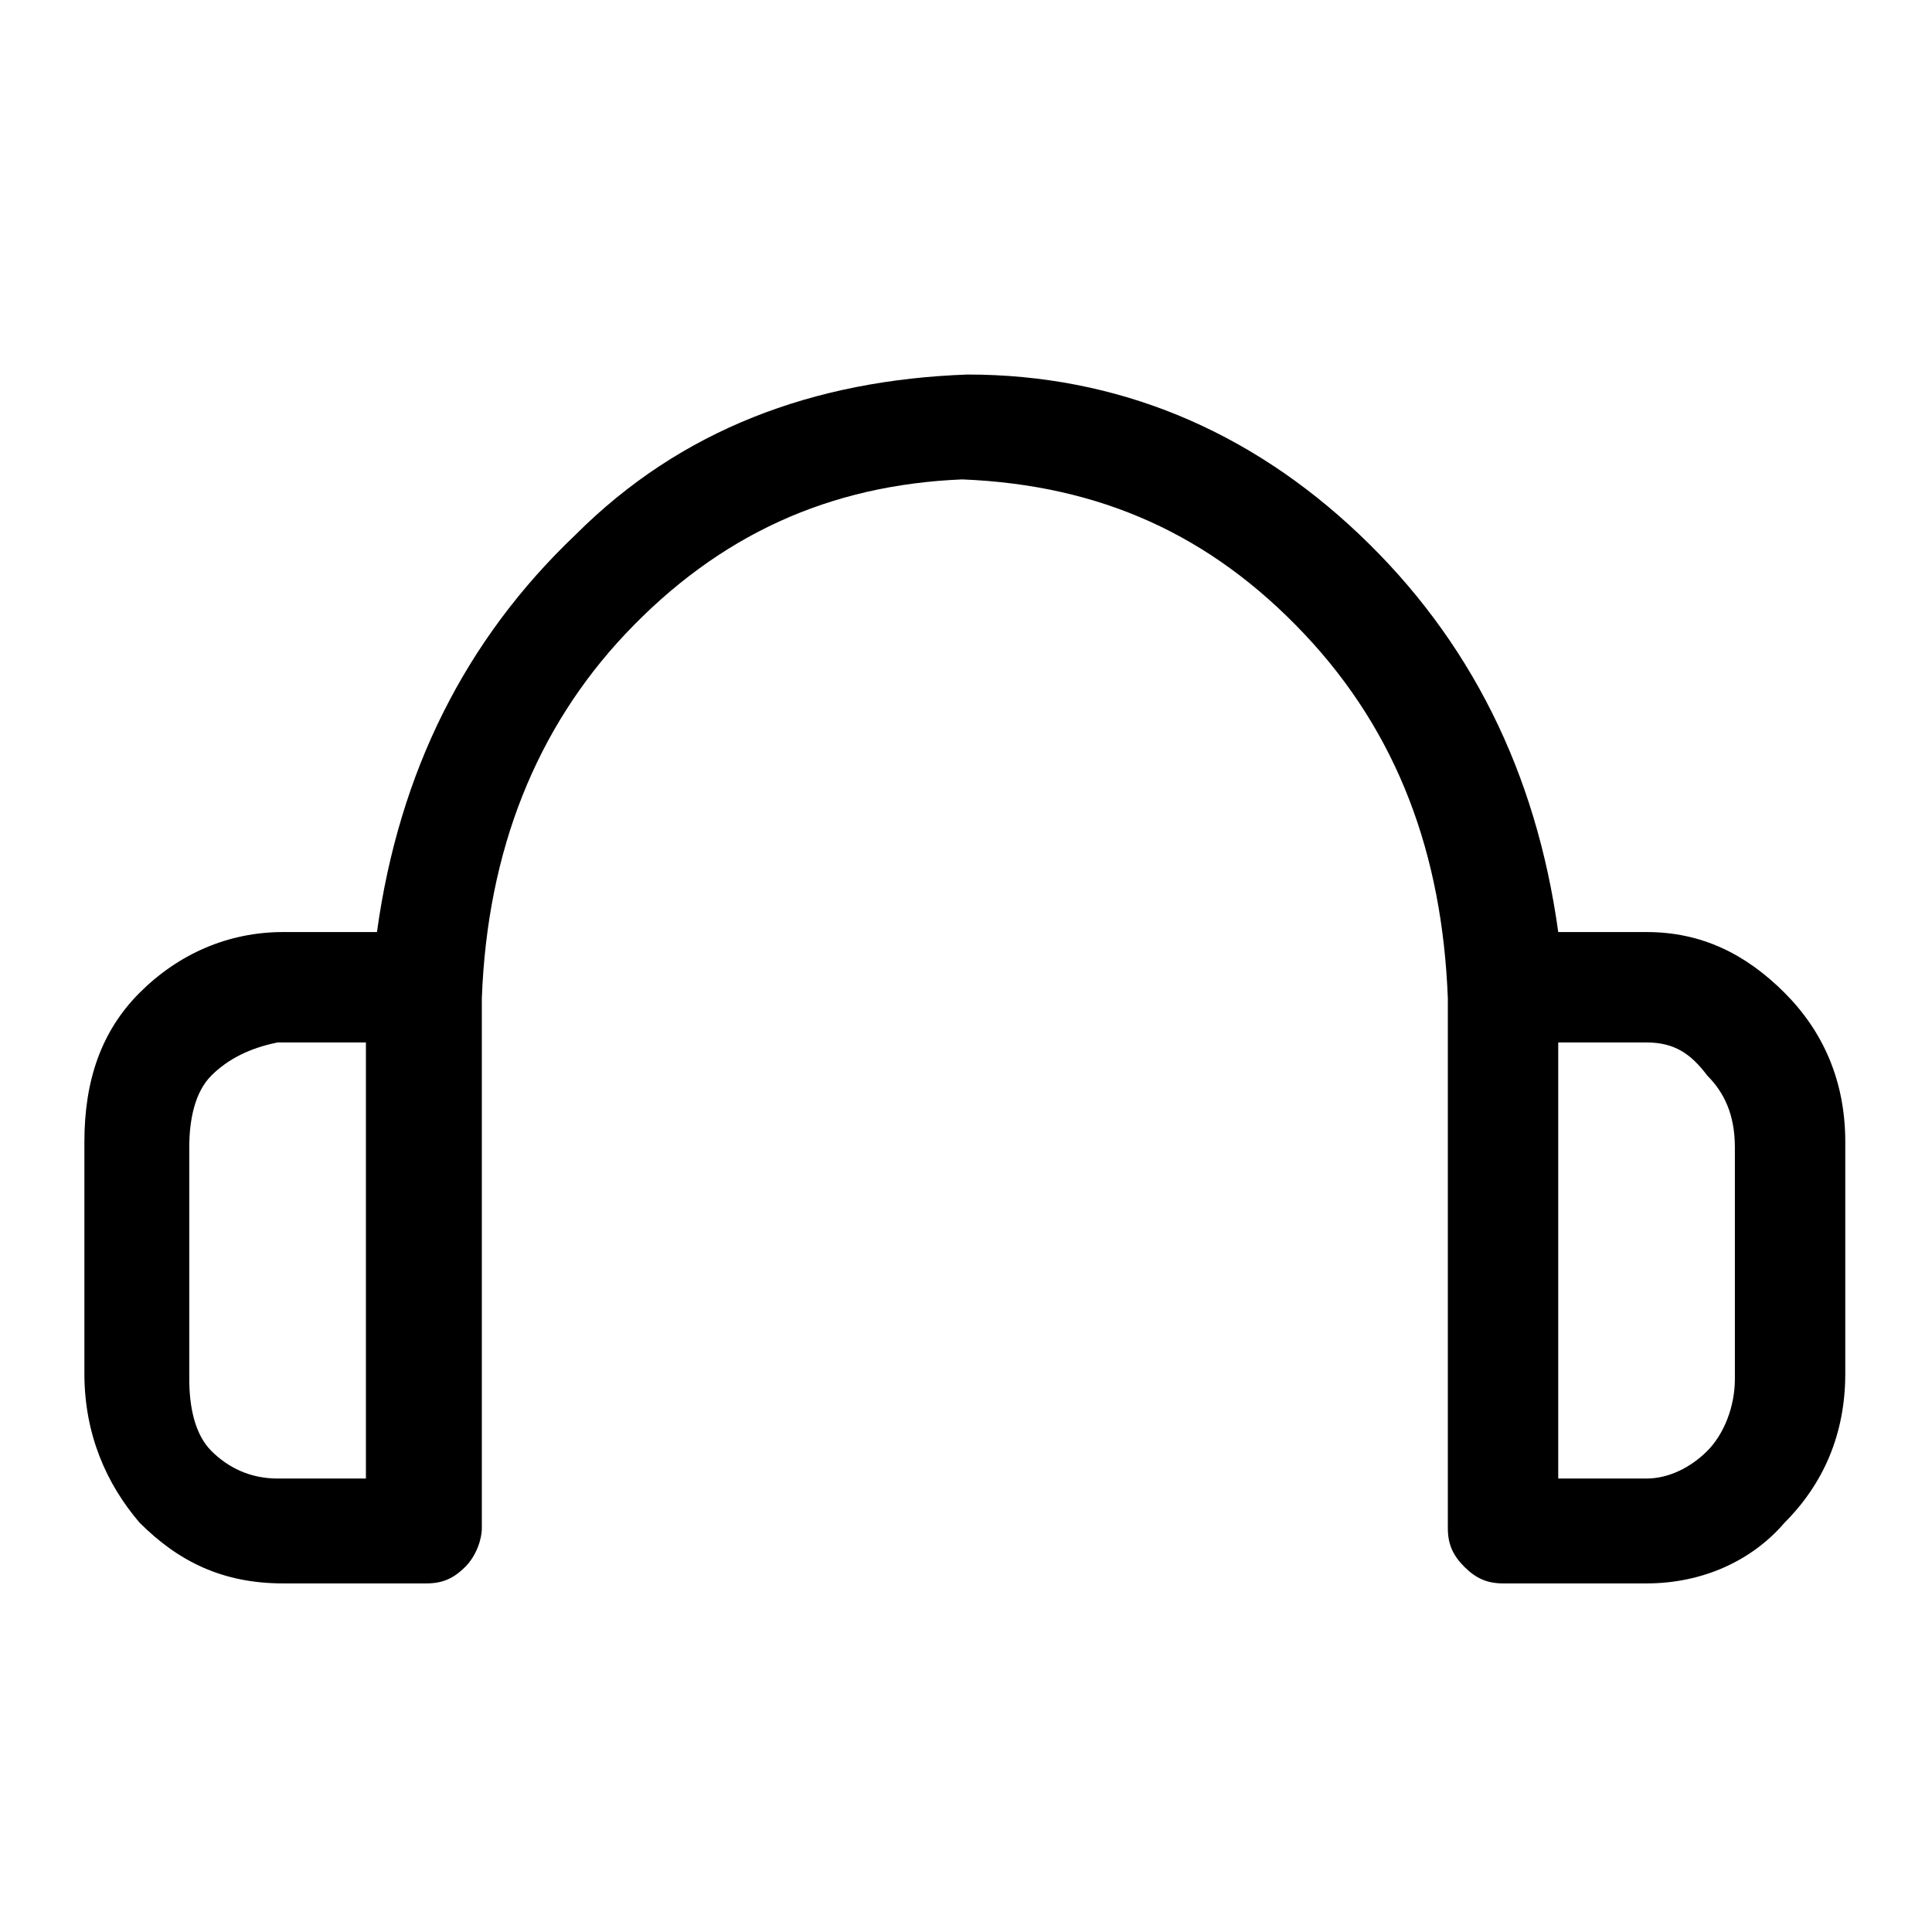
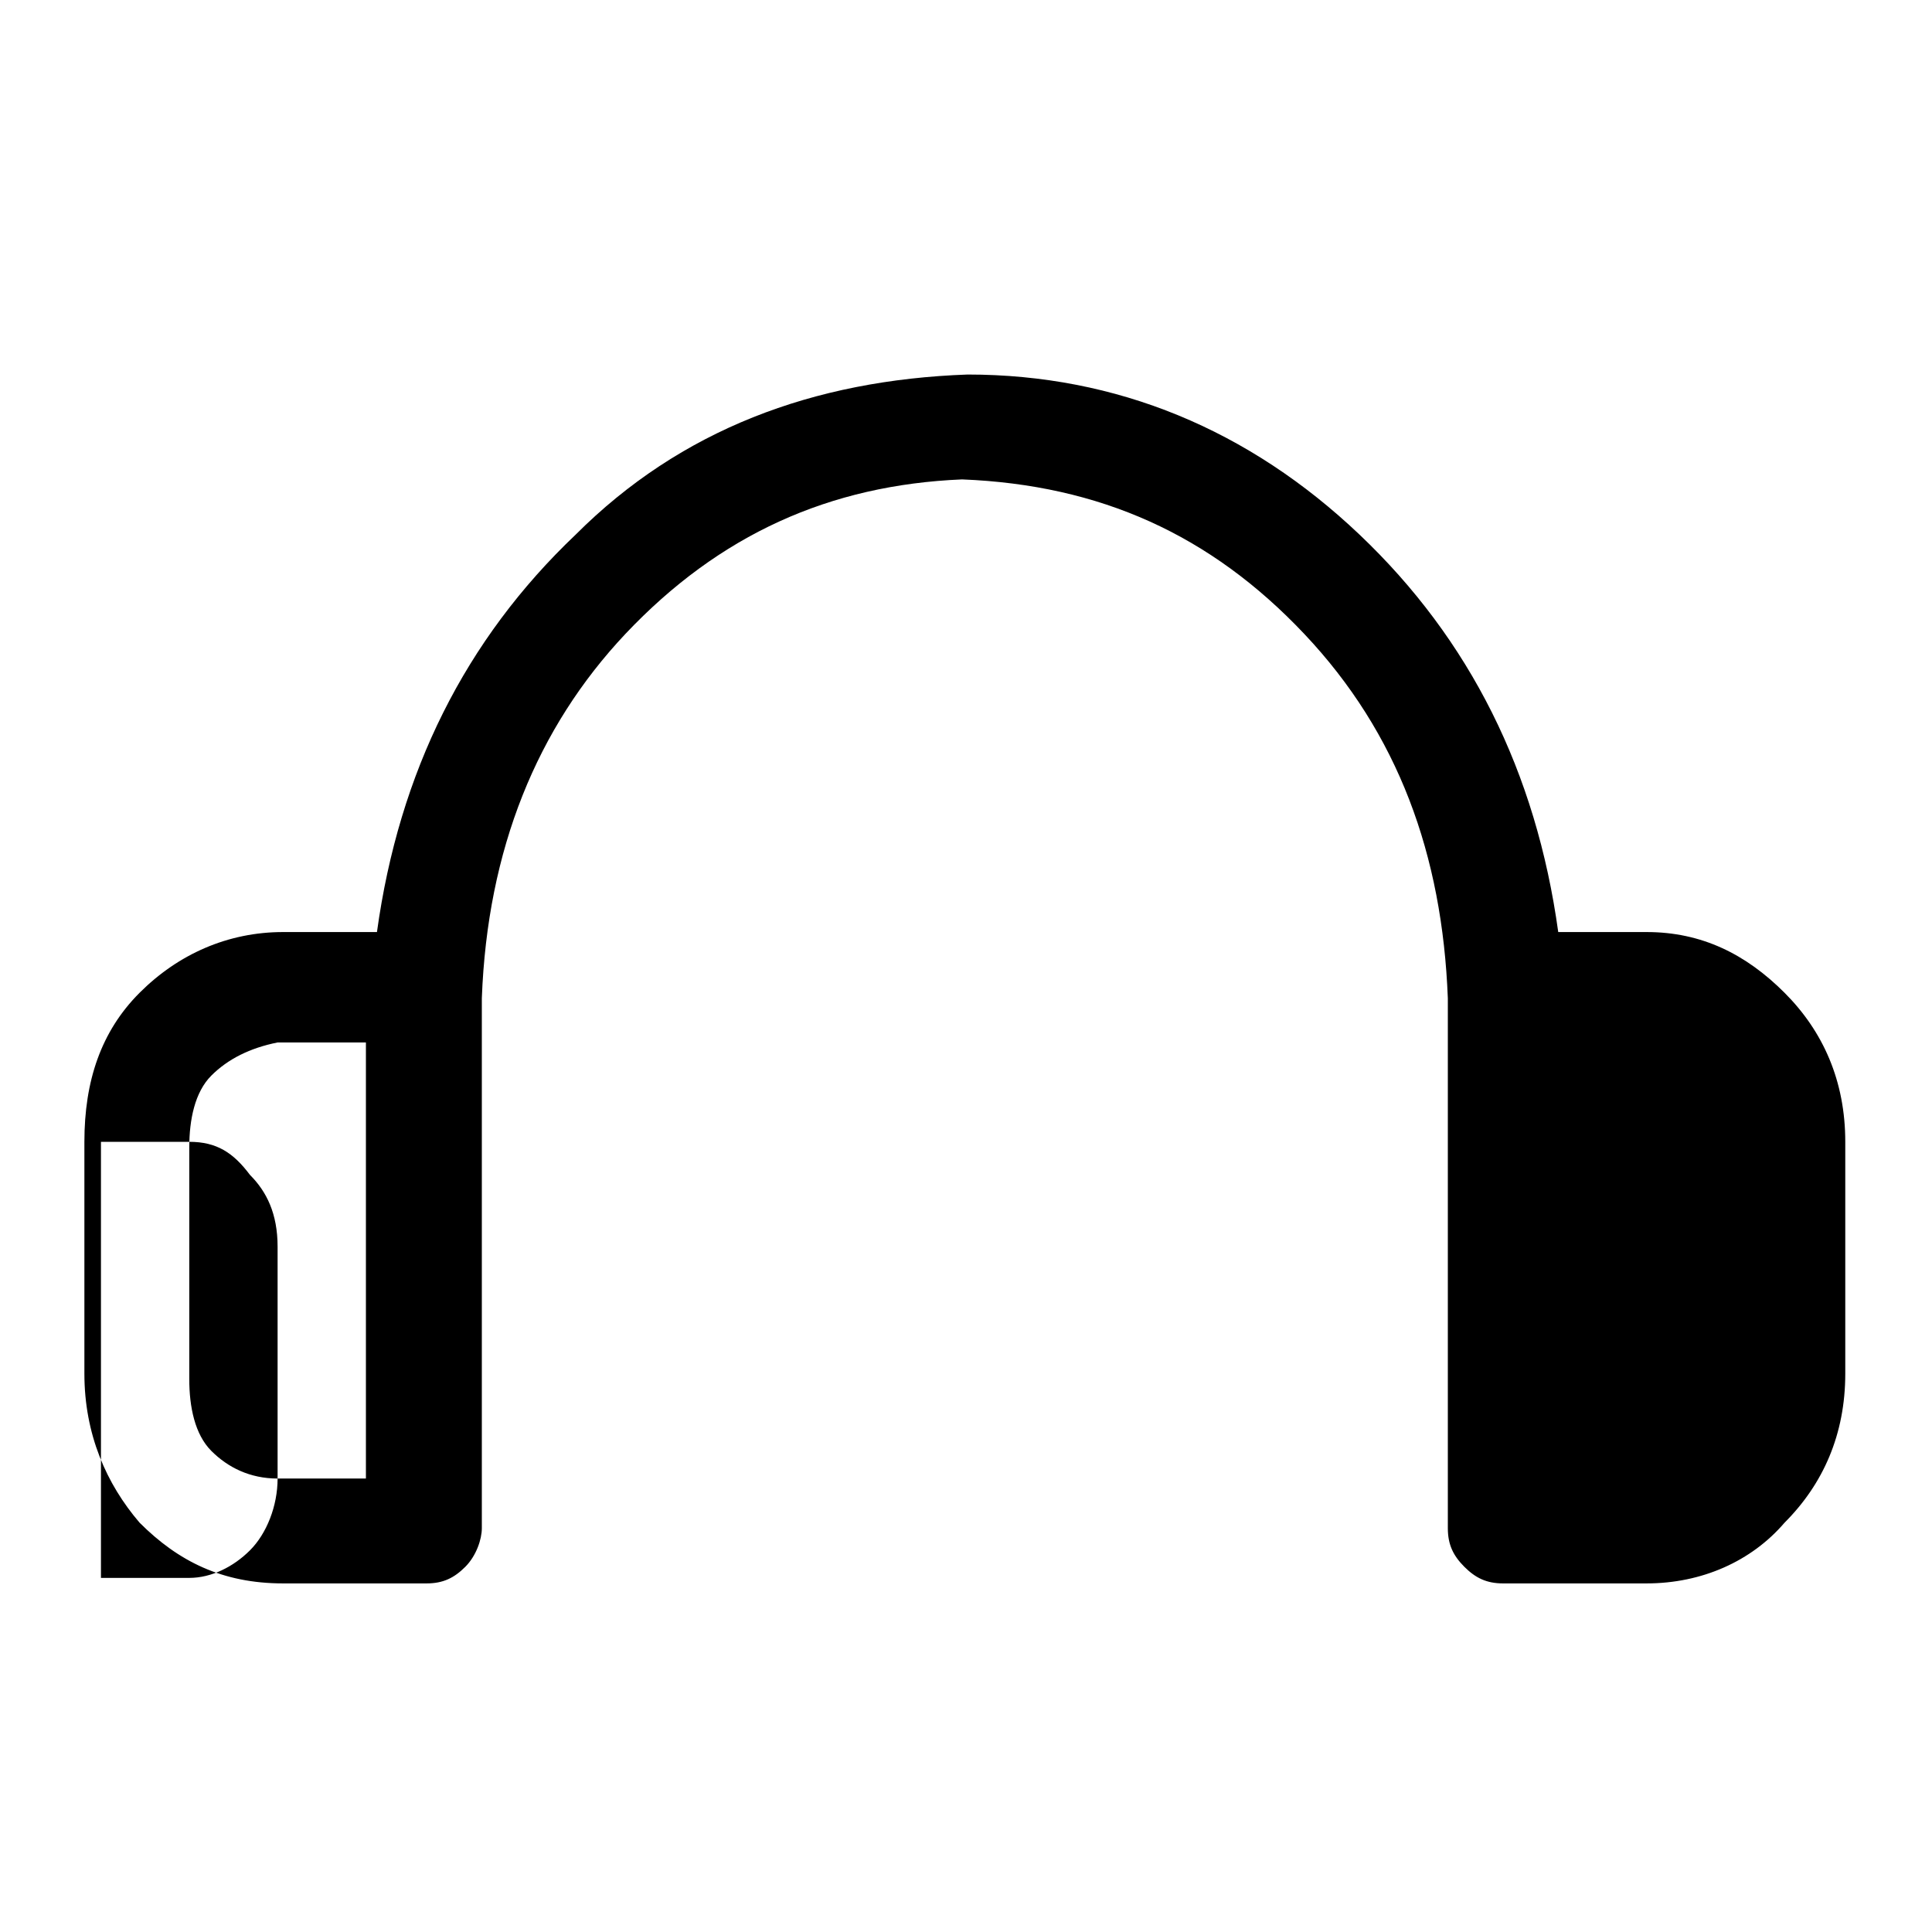
<svg xmlns="http://www.w3.org/2000/svg" xmlns:ns1="http://www.inkscape.org/namespaces/inkscape" width="35" height="35" version="1.1" ns1:version="0.48.2 r9819">
  <style>
	.style0{
		font-size:	41px;
		line-height:	125%;
		letter-spacing:	0px;
		word-spacing:	0px;
		fill:	#000000;
		font-family:	Glyphter;
		-inkscape-font-specification:	Glyphter;
	}
	.style1{
	}
</style>
  <defs />
  <g ns1:label="Ebene 1" ns1:groupmode="layer" transform="translate(-107.571,-141.215)">
    <g class="style0">
-       <path d="m 137.5 158.1 c -0.1 0 -0.4 0 -0.9 0 l -0.8 0 c -0.4 -2.9 -1.6 -5.3 -3.6 -7.2 -2 -1.9 -4.4 -2.9 -7.1 -2.9 -2.8 0.1 -5.2 1 -7.1 2.9 -2 1.9 -3.2 4.3 -3.6 7.2 l -1.7 0 c -1 0 -1.9 0.4 -2.6 1.1 -0.7 0.7 -1 1.6 -1 2.7 l 0 4.2 c 0 1.1 0.4 2 1 2.7 0.7 0.7 1.5 1.1 2.6 1.1 l 2.6 0 c 0.3 0 0.5 -0.1 0.7 -0.3 0.2 -0.2 0.3 -0.5 0.3 -0.7 l 0 -9.6 c 0.1 -2.7 1 -4.9 2.6 -6.6 1.7 -1.8 3.7 -2.7 6.1 -2.8 2.5 0.1 4.5 1 6.2 2.8 1.7 1.8 2.5 4 2.6 6.6 l 0 9.6 c -0 0.3 0.1 0.5 0.3 0.7 0.2 0.2 0.4 0.3 0.7 0.3 l 2.6 0 c 1 -0 1.9 -0.4 2.5 -1.1 0.7 -0.7 1.1 -1.6 1.1 -2.7 l 0 -4.2 c -0 -1.1 -0.4 -2 -1.1 -2.7 -0.7 -0.7 -1.5 -1.1 -2.5 -1.1 -0 0 -0 0 0 0 m -24.8 9.9 c -0.5 -0 -0.9 -0.2 -1.2 -0.5 -0.3 -0.3 -0.4 -0.8 -0.4 -1.3 l 0 -4.2 c 0 -0.5 0.1 -1 0.4 -1.3 0.3 -0.3 0.7 -0.5 1.2 -0.6 l 1.6 0 0 7.9 -1.6 0 c 0 0 0 0 0 0 m 26.4 -1.8 c -0 0.5 -0.2 1 -0.5 1.3 -0.3 0.3 -0.7 0.5 -1.1 0.5 l -1.6 0 0 -7.9 1.6 0 c 0.5 0 0.8 0.2 1.1 0.6 0.3 0.3 0.5 0.7 0.5 1.3 l 0 4.2" class="style1" />
+       <path d="m 137.5 158.1 c -0.1 0 -0.4 0 -0.9 0 l -0.8 0 c -0.4 -2.9 -1.6 -5.3 -3.6 -7.2 -2 -1.9 -4.4 -2.9 -7.1 -2.9 -2.8 0.1 -5.2 1 -7.1 2.9 -2 1.9 -3.2 4.3 -3.6 7.2 l -1.7 0 c -1 0 -1.9 0.4 -2.6 1.1 -0.7 0.7 -1 1.6 -1 2.7 l 0 4.2 c 0 1.1 0.4 2 1 2.7 0.7 0.7 1.5 1.1 2.6 1.1 l 2.6 0 c 0.3 0 0.5 -0.1 0.7 -0.3 0.2 -0.2 0.3 -0.5 0.3 -0.7 l 0 -9.6 c 0.1 -2.7 1 -4.9 2.6 -6.6 1.7 -1.8 3.7 -2.7 6.1 -2.8 2.5 0.1 4.5 1 6.2 2.8 1.7 1.8 2.5 4 2.6 6.6 l 0 9.6 c -0 0.3 0.1 0.5 0.3 0.7 0.2 0.2 0.4 0.3 0.7 0.3 l 2.6 0 c 1 -0 1.9 -0.4 2.5 -1.1 0.7 -0.7 1.1 -1.6 1.1 -2.7 l 0 -4.2 c -0 -1.1 -0.4 -2 -1.1 -2.7 -0.7 -0.7 -1.5 -1.1 -2.5 -1.1 -0 0 -0 0 0 0 m -24.8 9.9 c -0.5 -0 -0.9 -0.2 -1.2 -0.5 -0.3 -0.3 -0.4 -0.8 -0.4 -1.3 l 0 -4.2 c 0 -0.5 0.1 -1 0.4 -1.3 0.3 -0.3 0.7 -0.5 1.2 -0.6 l 1.6 0 0 7.9 -1.6 0 c 0 0 0 0 0 0 c -0 0.5 -0.2 1 -0.5 1.3 -0.3 0.3 -0.7 0.5 -1.1 0.5 l -1.6 0 0 -7.9 1.6 0 c 0.5 0 0.8 0.2 1.1 0.6 0.3 0.3 0.5 0.7 0.5 1.3 l 0 4.2" class="style1" />
    </g>
  </g>
</svg>